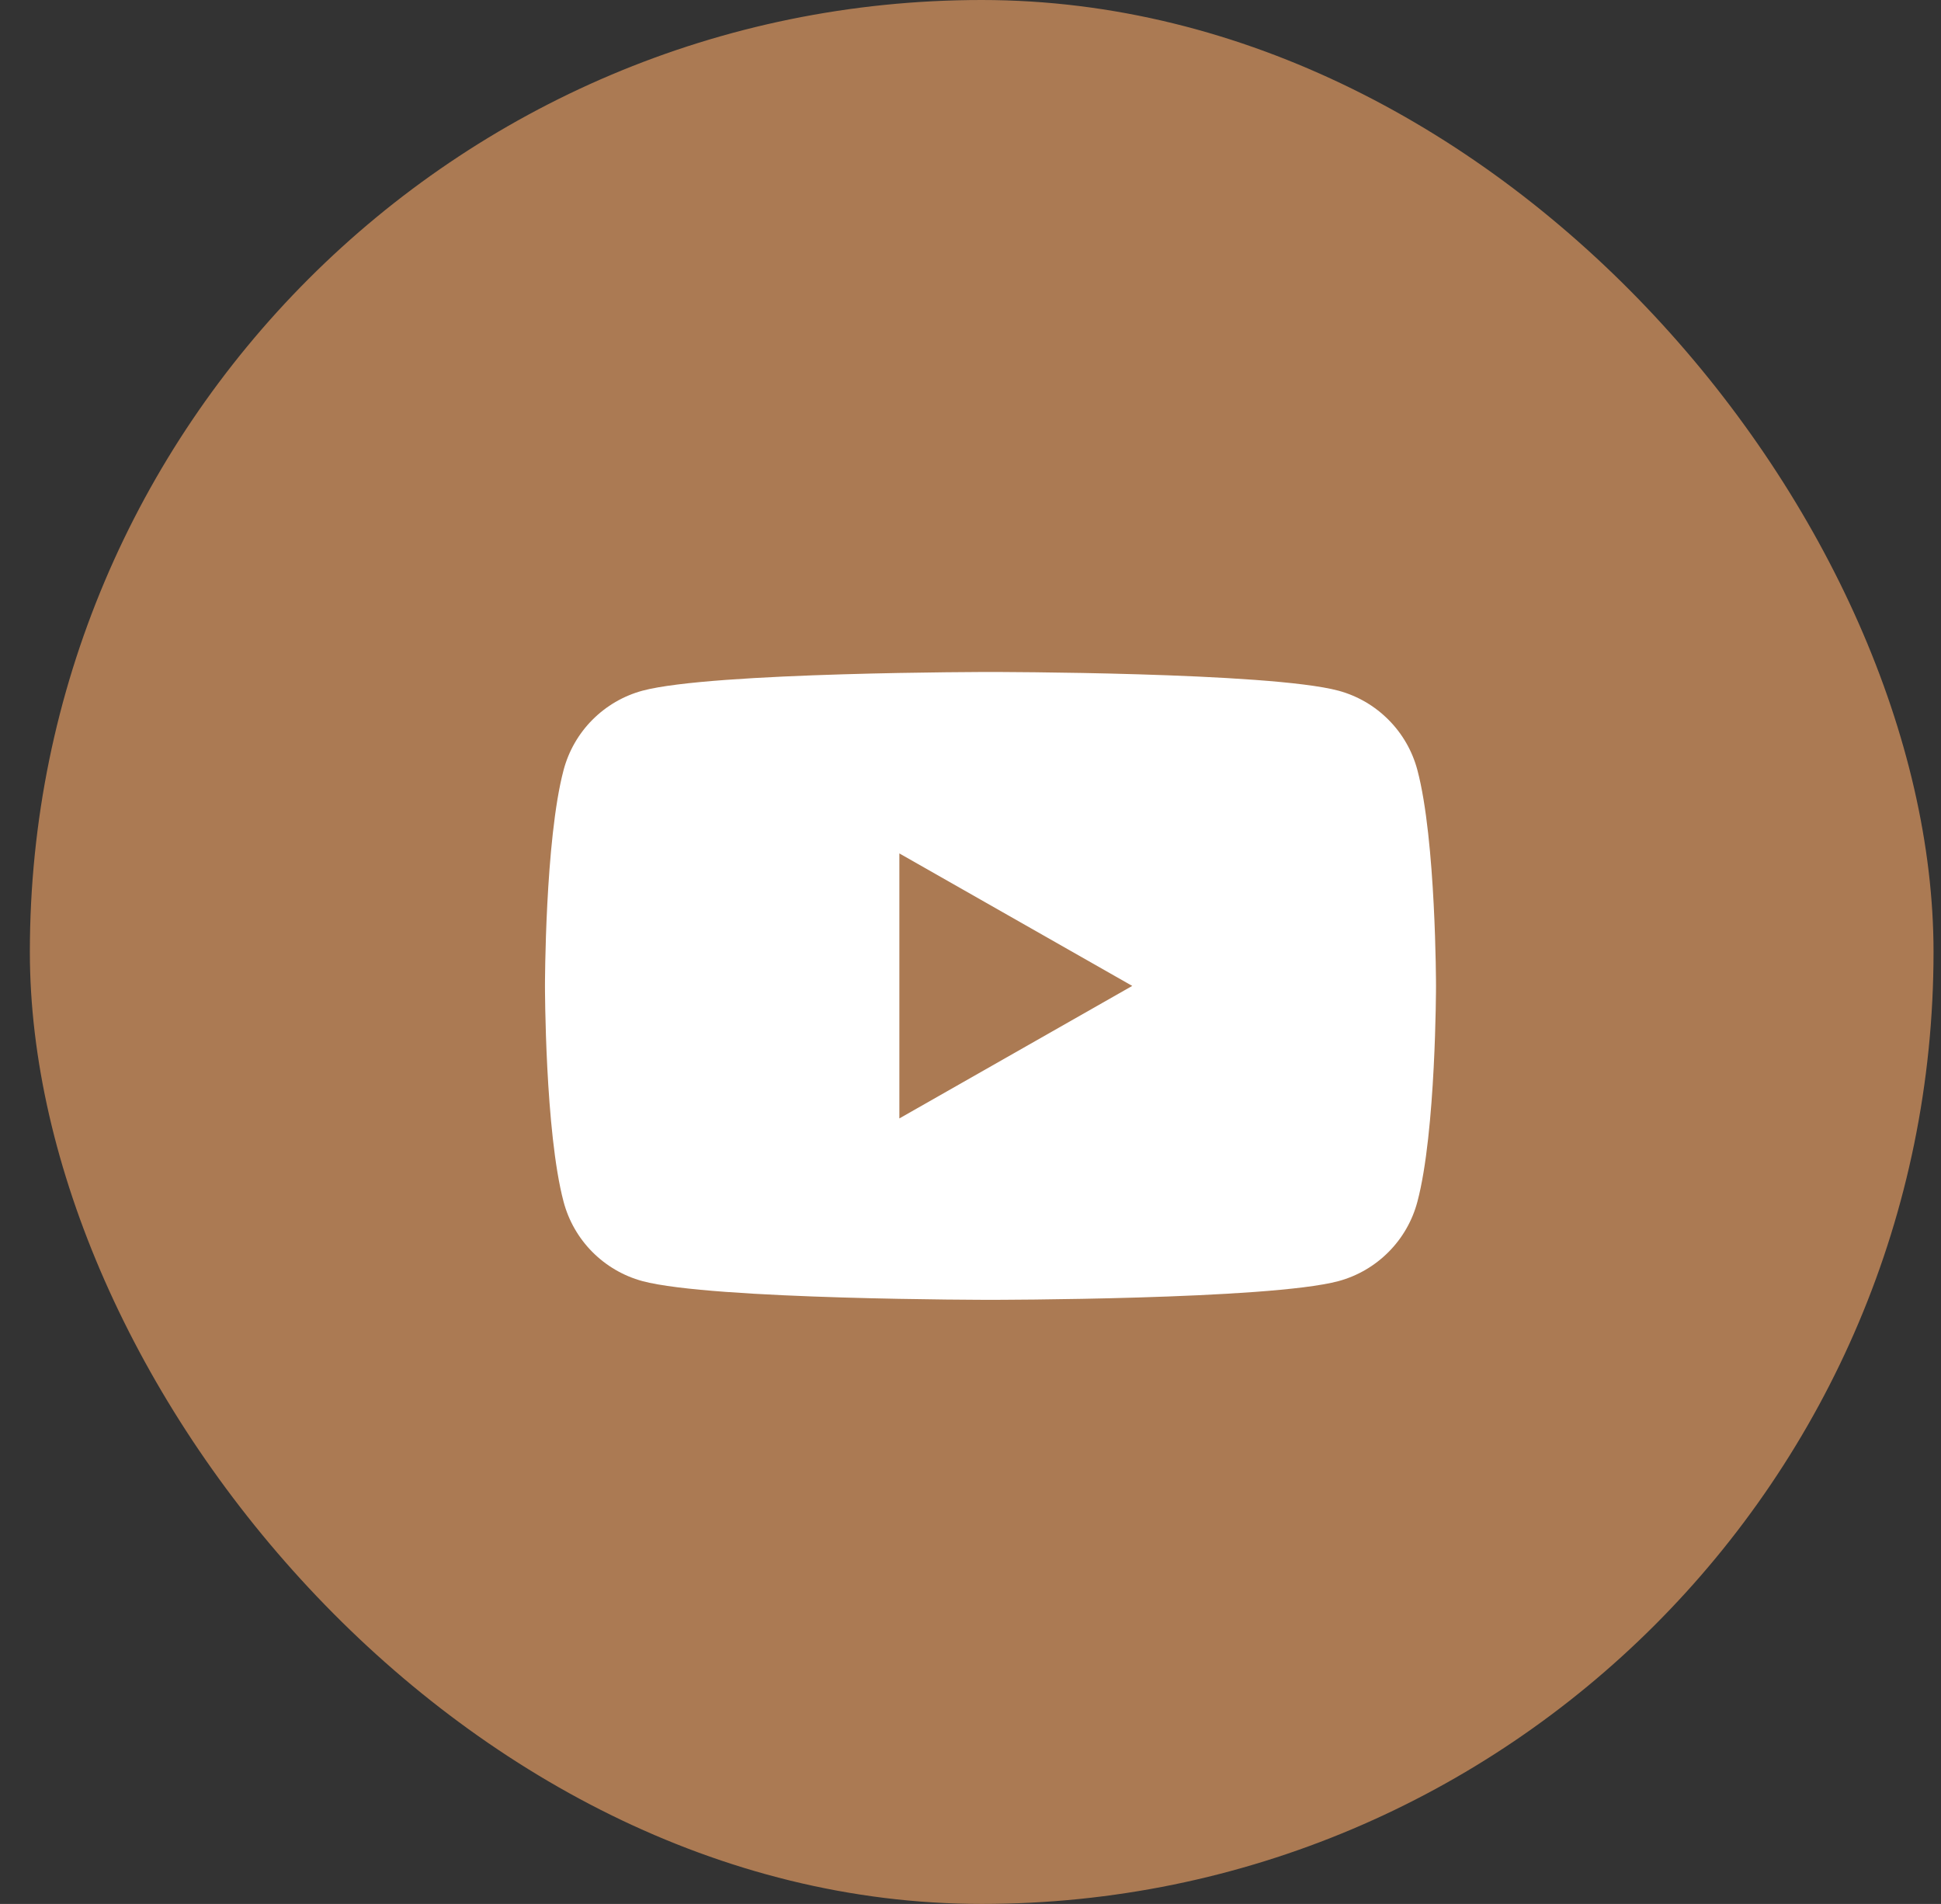
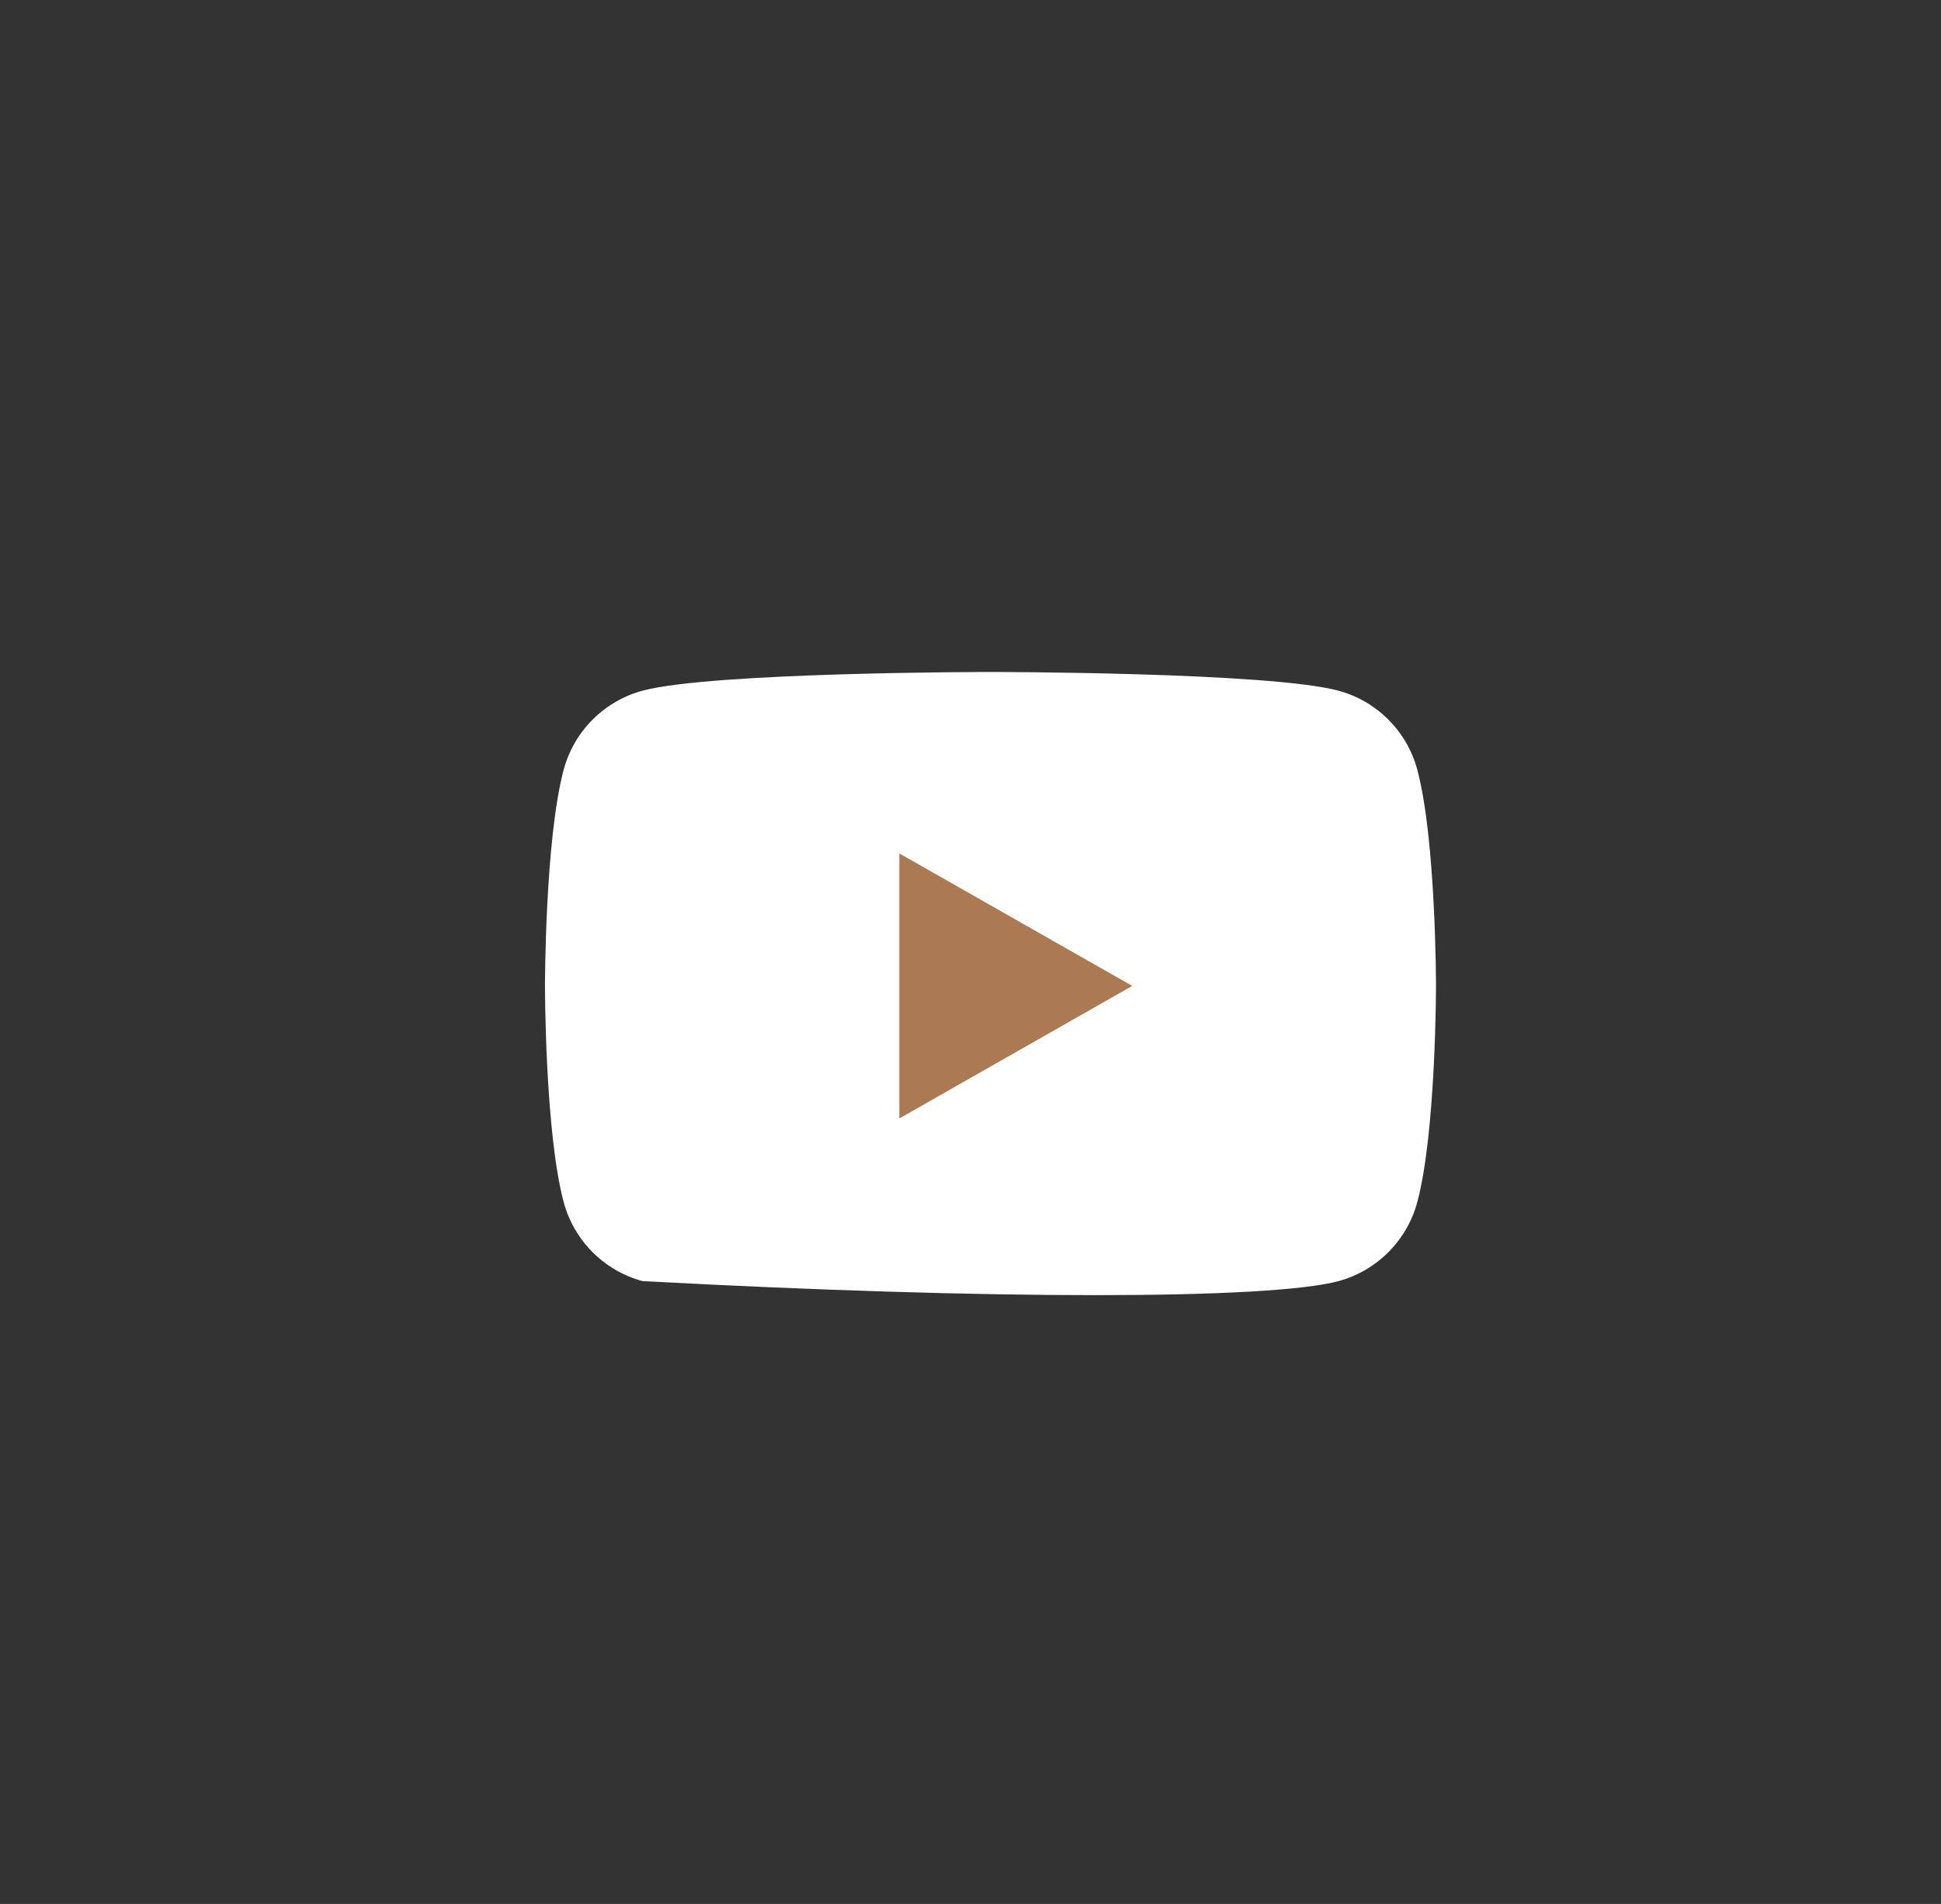
<svg xmlns="http://www.w3.org/2000/svg" width="52" height="51" viewBox="0 0 52 51" fill="none">
  <rect x="0" y="0" width="52" height="51" fill="#333333" stroke="none" />
-   <rect x="0.8" width="51" height="51" rx="25.5" fill="#AB7A53" />
-   <path d="M37.972 20.626C37.837 20.118 37.571 19.654 37.2 19.282C36.83 18.909 36.368 18.64 35.861 18.502C33.995 18 26.535 18 26.535 18C26.535 18 19.076 18 17.209 18.502C16.702 18.64 16.241 18.909 15.87 19.282C15.5 19.654 15.234 20.118 15.099 20.626C14.6 22.5 14.6 26.409 14.6 26.409C14.6 26.409 14.6 30.318 15.099 32.192C15.234 32.7 15.5 33.164 15.87 33.536C16.241 33.909 16.702 34.178 17.209 34.316C19.076 34.818 26.535 34.818 26.535 34.818C26.535 34.818 33.995 34.818 35.861 34.316C36.368 34.178 36.83 33.909 37.2 33.536C37.571 33.164 37.837 32.7 37.972 32.192C38.471 30.318 38.471 26.409 38.471 26.409C38.471 26.409 38.471 22.5 37.972 20.626Z" fill="white" />
+   <path d="M37.972 20.626C37.837 20.118 37.571 19.654 37.2 19.282C36.83 18.909 36.368 18.64 35.861 18.502C33.995 18 26.535 18 26.535 18C26.535 18 19.076 18 17.209 18.502C16.702 18.64 16.241 18.909 15.87 19.282C15.5 19.654 15.234 20.118 15.099 20.626C14.6 22.5 14.6 26.409 14.6 26.409C14.6 26.409 14.6 30.318 15.099 32.192C15.234 32.7 15.5 33.164 15.87 33.536C16.241 33.909 16.702 34.178 17.209 34.316C26.535 34.818 33.995 34.818 35.861 34.316C36.368 34.178 36.83 33.909 37.2 33.536C37.571 33.164 37.837 32.7 37.972 32.192C38.471 30.318 38.471 26.409 38.471 26.409C38.471 26.409 38.471 22.5 37.972 20.626Z" fill="white" />
  <path d="M24.094 29.959V22.86L30.333 26.409L24.094 29.959Z" fill="#AB7A53" />
</svg>